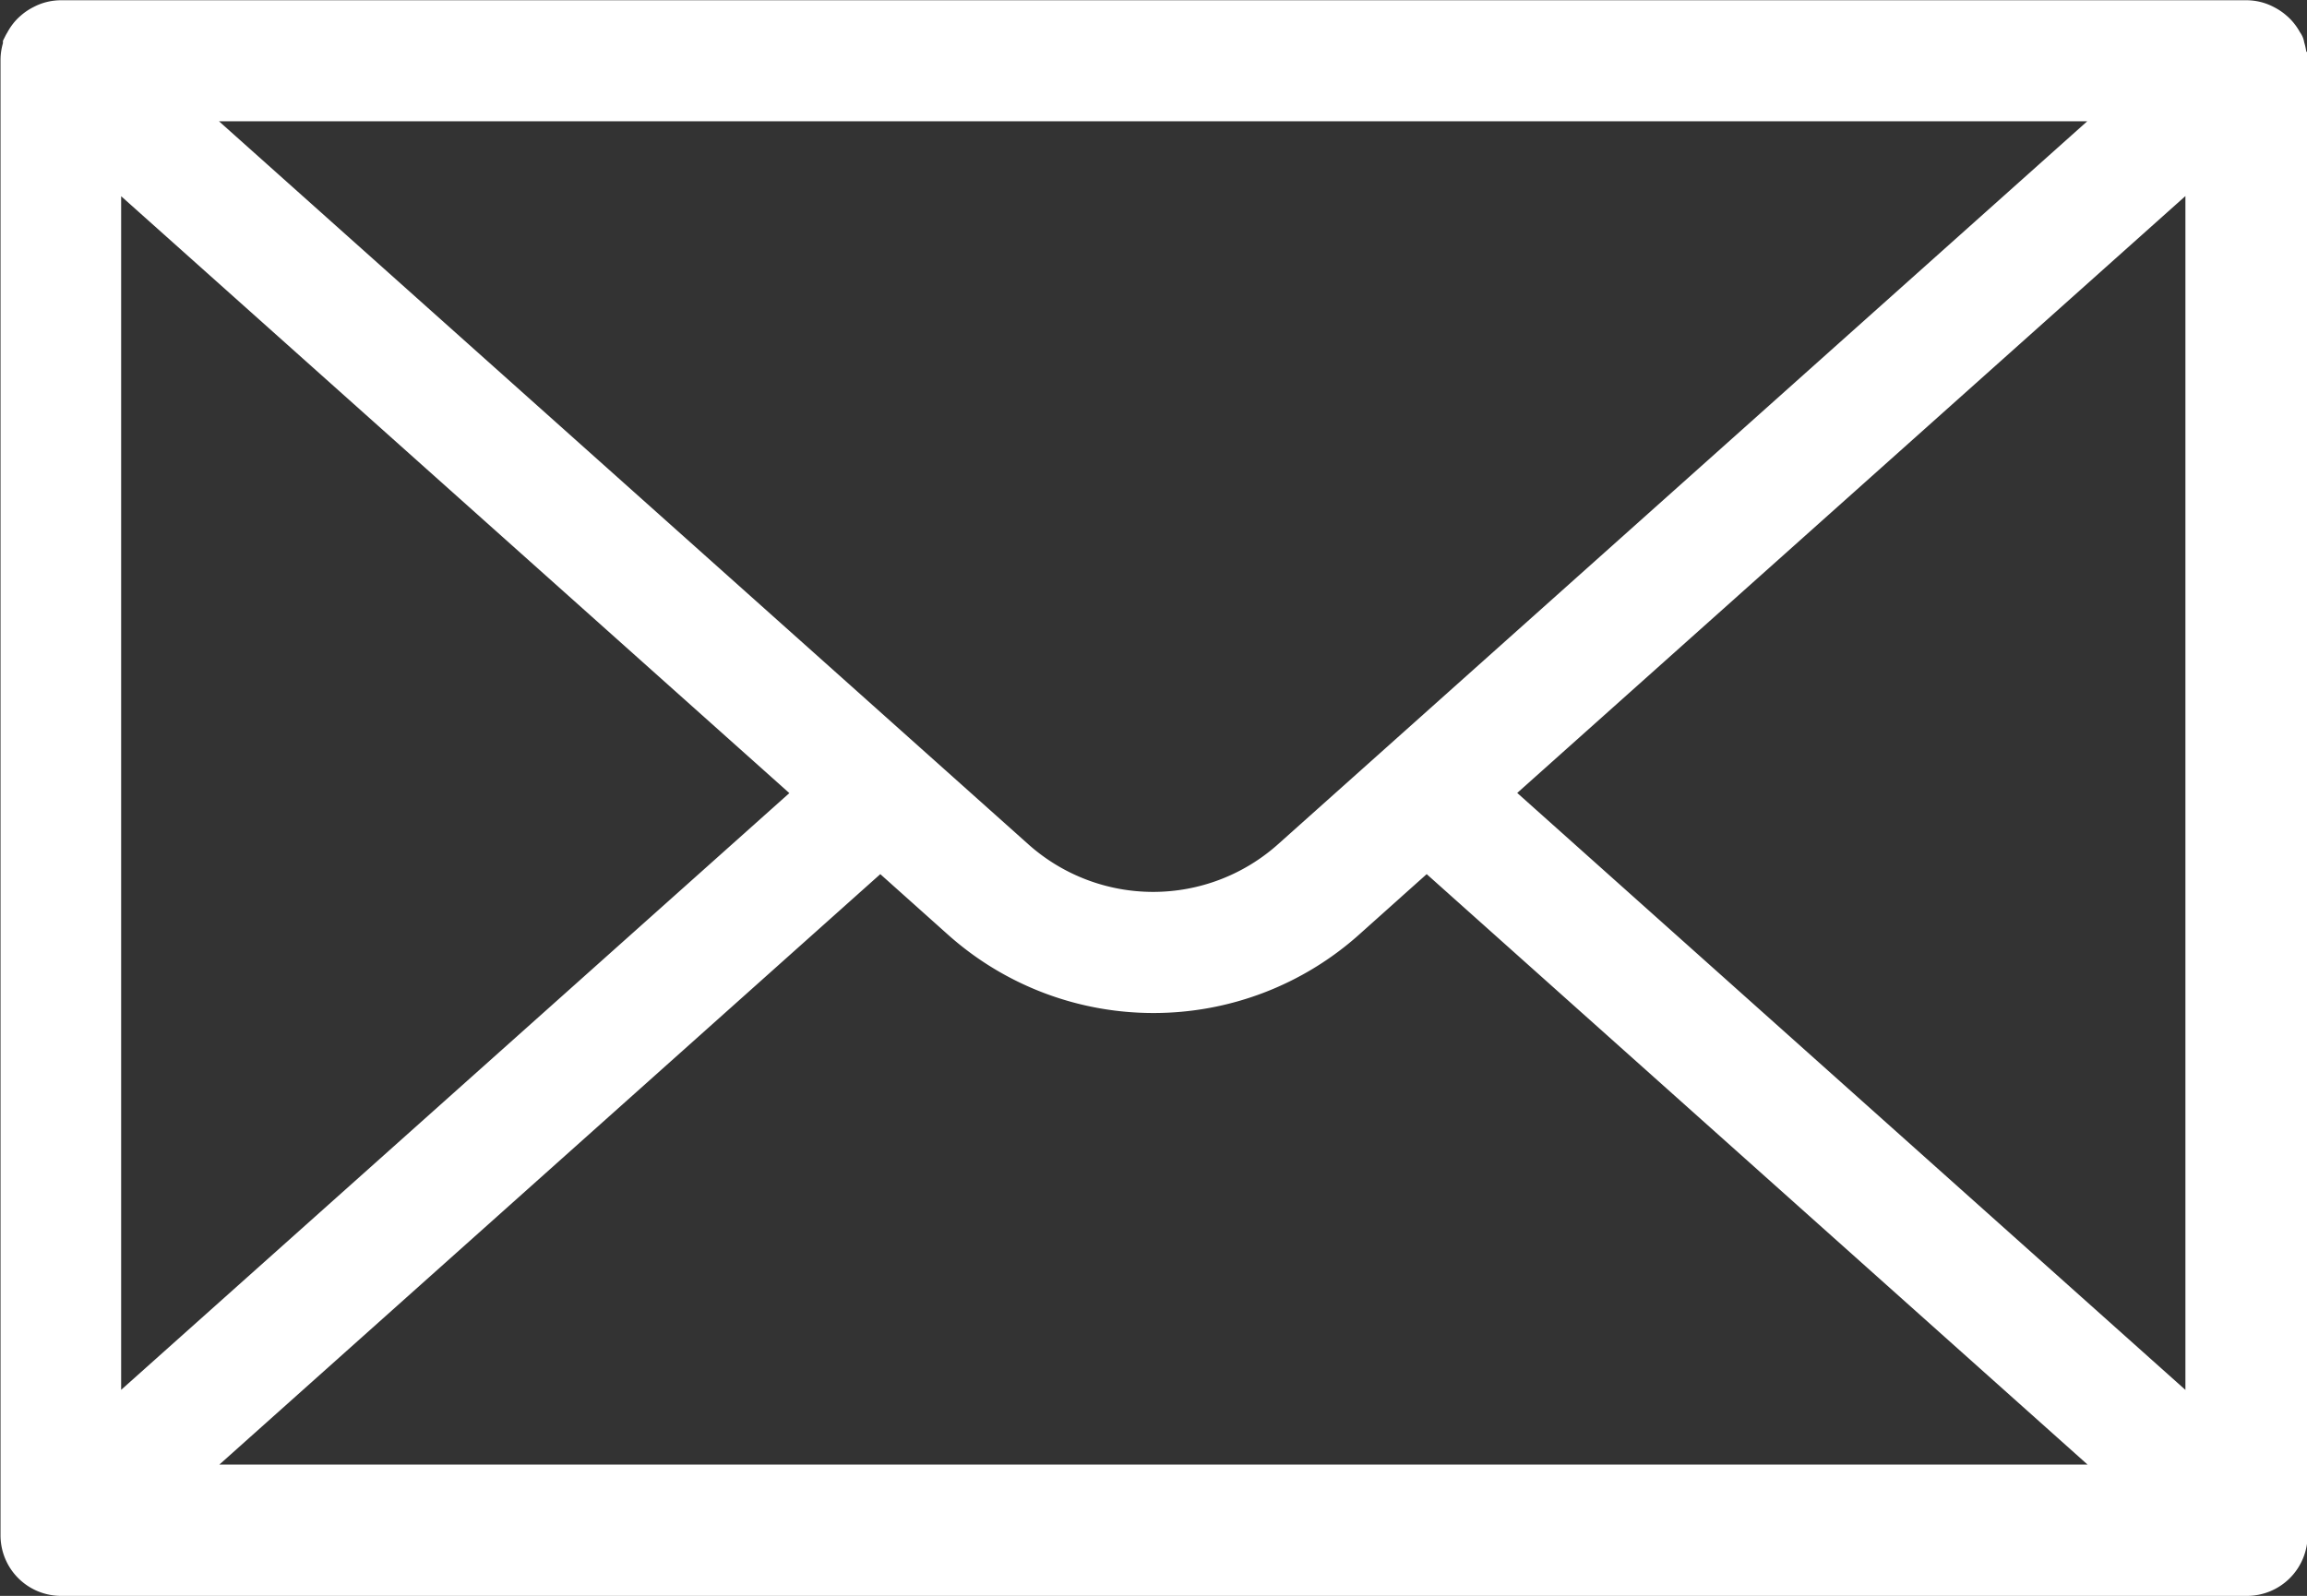
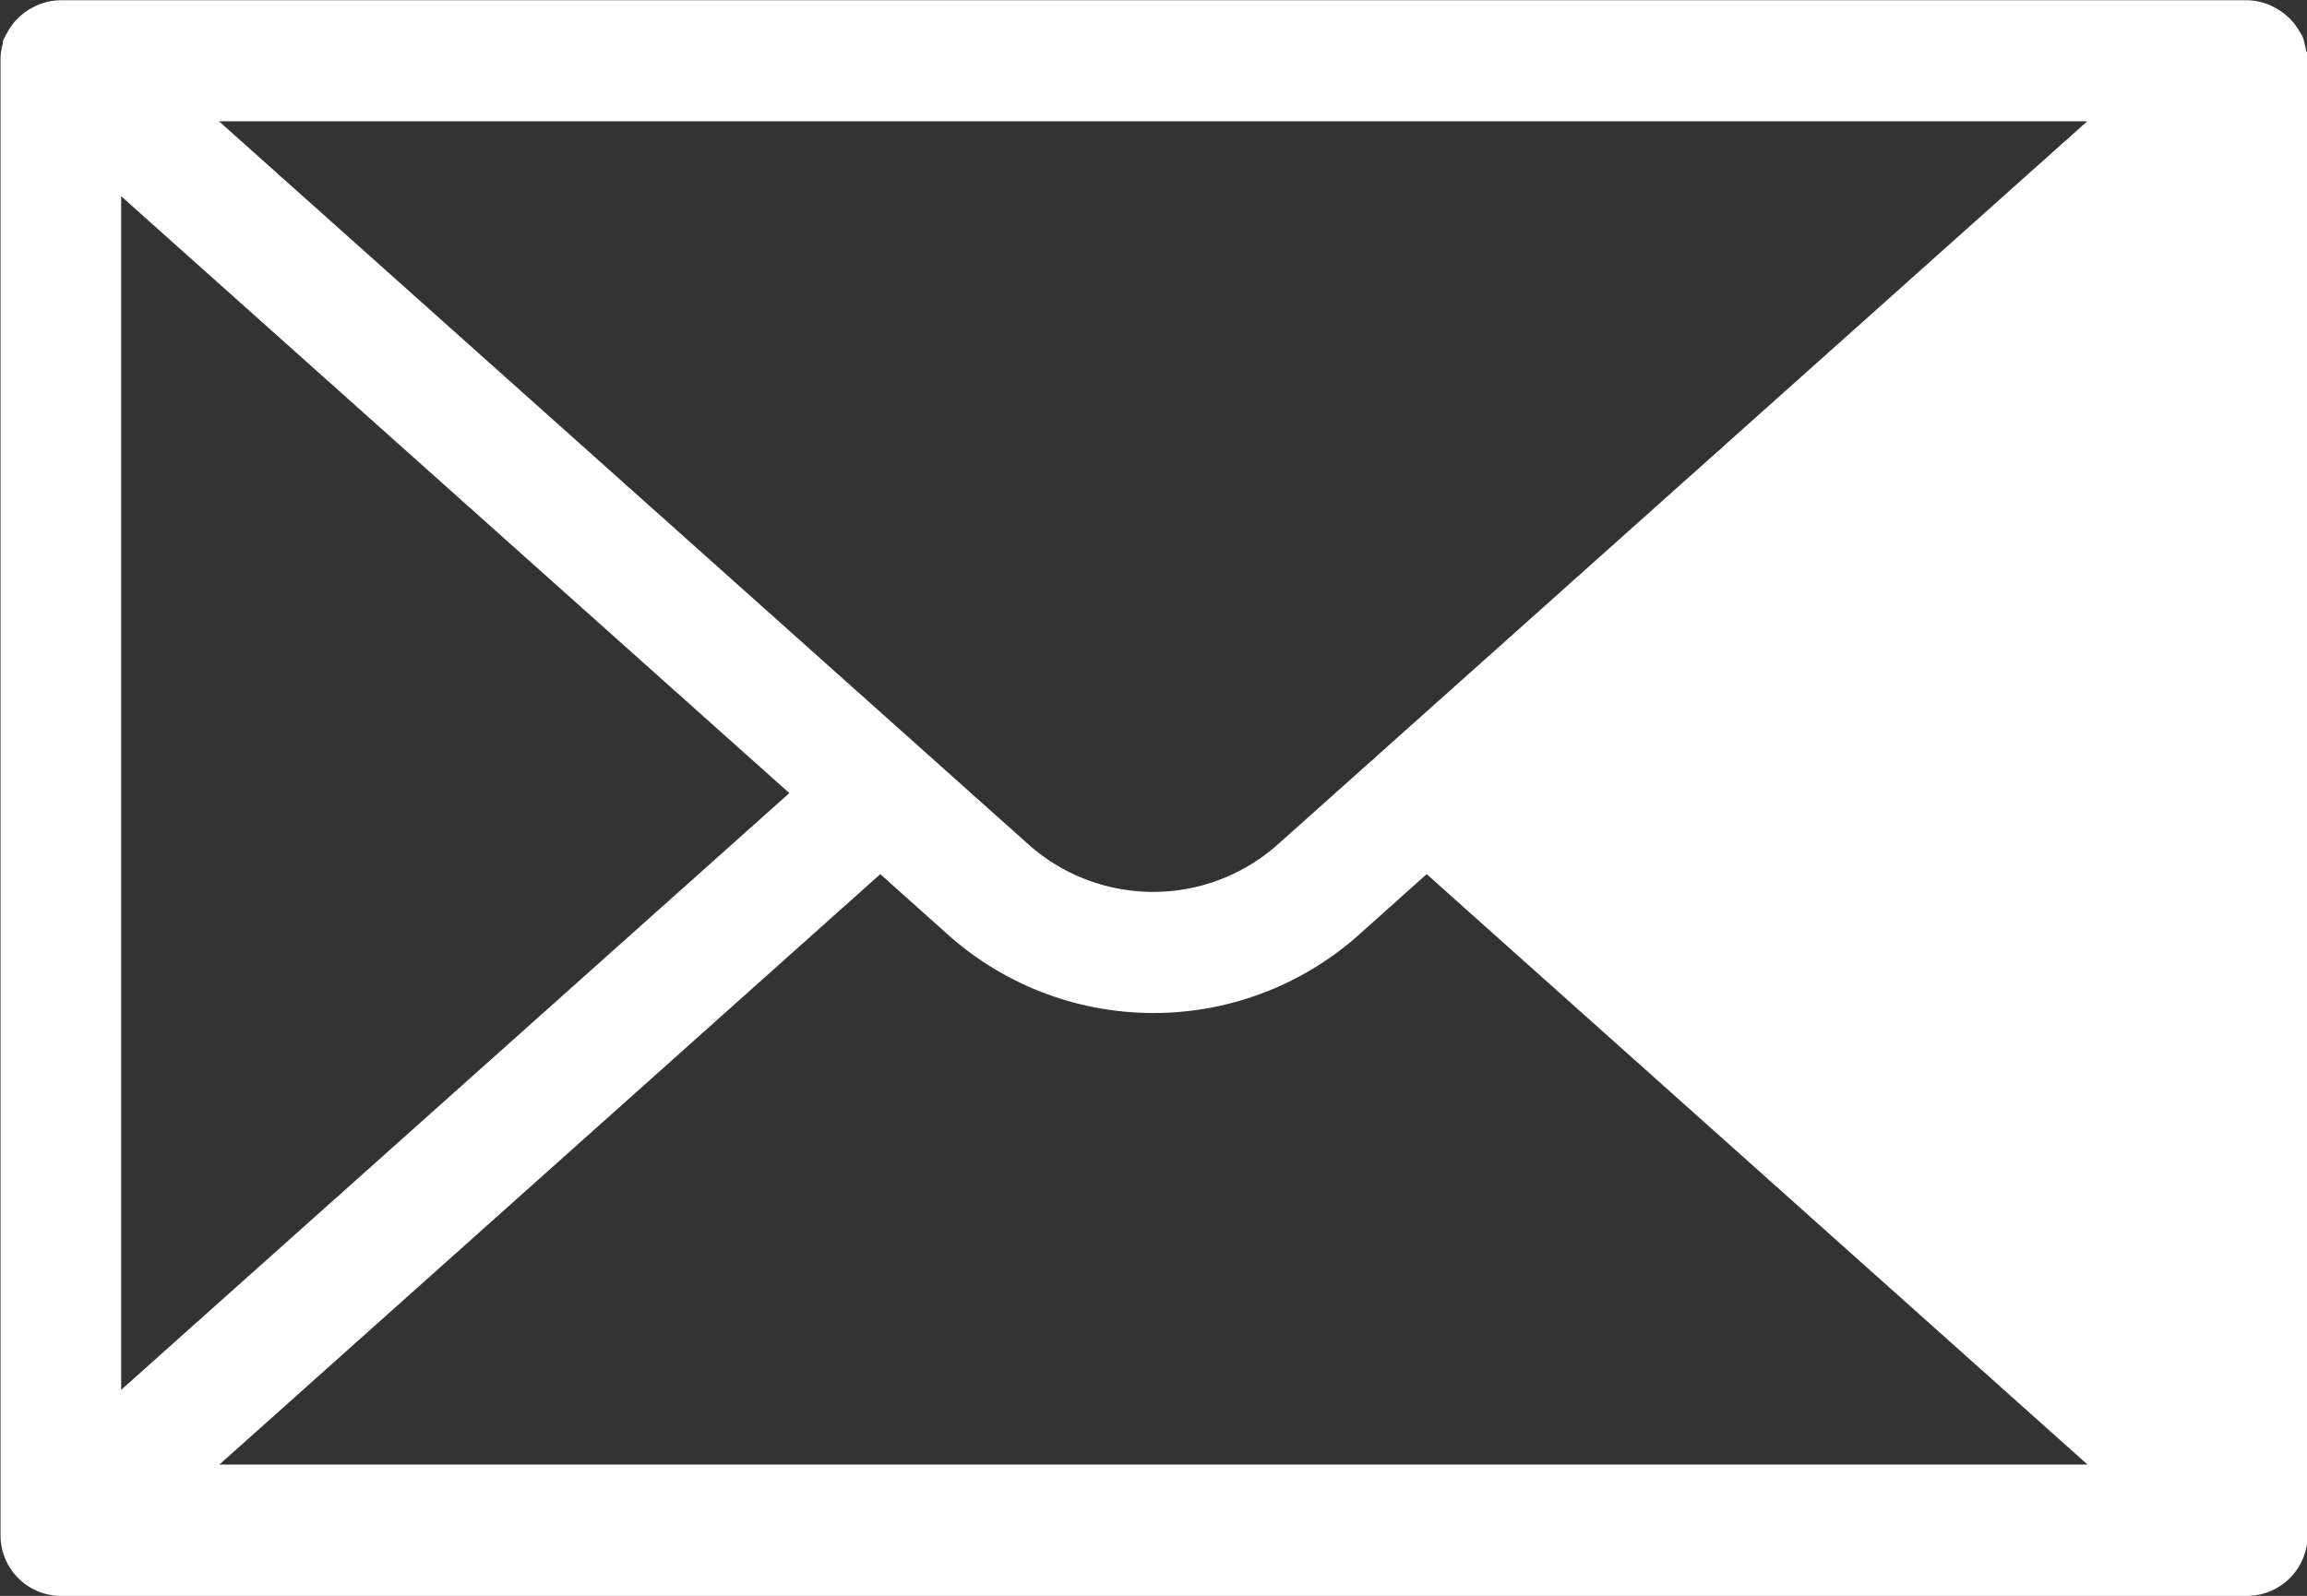
<svg xmlns="http://www.w3.org/2000/svg" width="26.736" height="18.5" viewBox="0 0 26.736 18.5">
  <rect x="0" y="0" width="26.736" height="18.5" fill="#333333" stroke="none" />
  <defs>
    <style>
            .cls-1{fill:#fff;stroke:#fff;stroke-width:.5px}
        </style>
  </defs>
-   <path id="Trazado_57" d="M-73.724 392.276a.434.434 0 0 0-.027-.15v-.009c0-.011-.012-.019-.017-.03a.454.454 0 0 0-.07-.1.458.458 0 0 0-.037-.035.451.451 0 0 0-.092-.062.464.464 0 0 0-.044-.021.434.434 0 0 0-.159-.032h-25.336a.437.437 0 0 0-.159.032c-.015.006-.03.014-.044.021a.442.442 0 0 0-.092.062.404.404 0 0 0-.037.035.441.441 0 0 0-.069.1.247.247 0 0 0-.017.029v.009a.451.451 0 0 0-.028.15V409.381a.452.452 0 0 0 .452.453h25.332a.453.453 0 0 0 .453-.453v-17.094zm-10.9 9.955l.95-.849 8.314 7.43h-22.961l8.315-7.43.949.849a3.321 3.321 0 0 0 2.217.846 3.321 3.321 0 0 0 2.217-.846zm-14.43 6.023V393.3l8.369 7.478zM-83 400.776l8.369-7.478v14.957zm7.636-8.036l-9.866 8.817a2.422 2.422 0 0 1-3.228 0l-9.867-8.817z" class="cls-1" data-name="Trazado 57" transform="translate(100.208 -391.584)" />
+   <path id="Trazado_57" d="M-73.724 392.276a.434.434 0 0 0-.027-.15v-.009c0-.011-.012-.019-.017-.03a.454.454 0 0 0-.07-.1.458.458 0 0 0-.037-.035.451.451 0 0 0-.092-.062.464.464 0 0 0-.044-.021.434.434 0 0 0-.159-.032h-25.336a.437.437 0 0 0-.159.032c-.015.006-.03.014-.044.021a.442.442 0 0 0-.092.062.404.404 0 0 0-.037.035.441.441 0 0 0-.069.1.247.247 0 0 0-.017.029v.009a.451.451 0 0 0-.028.15V409.381a.452.452 0 0 0 .452.453h25.332a.453.453 0 0 0 .453-.453v-17.094zm-10.9 9.955l.95-.849 8.314 7.43h-22.961l8.315-7.43.949.849a3.321 3.321 0 0 0 2.217.846 3.321 3.321 0 0 0 2.217-.846zm-14.43 6.023V393.3l8.369 7.478zM-83 400.776l8.369-7.478zm7.636-8.036l-9.866 8.817a2.422 2.422 0 0 1-3.228 0l-9.867-8.817z" class="cls-1" data-name="Trazado 57" transform="translate(100.208 -391.584)" />
</svg>